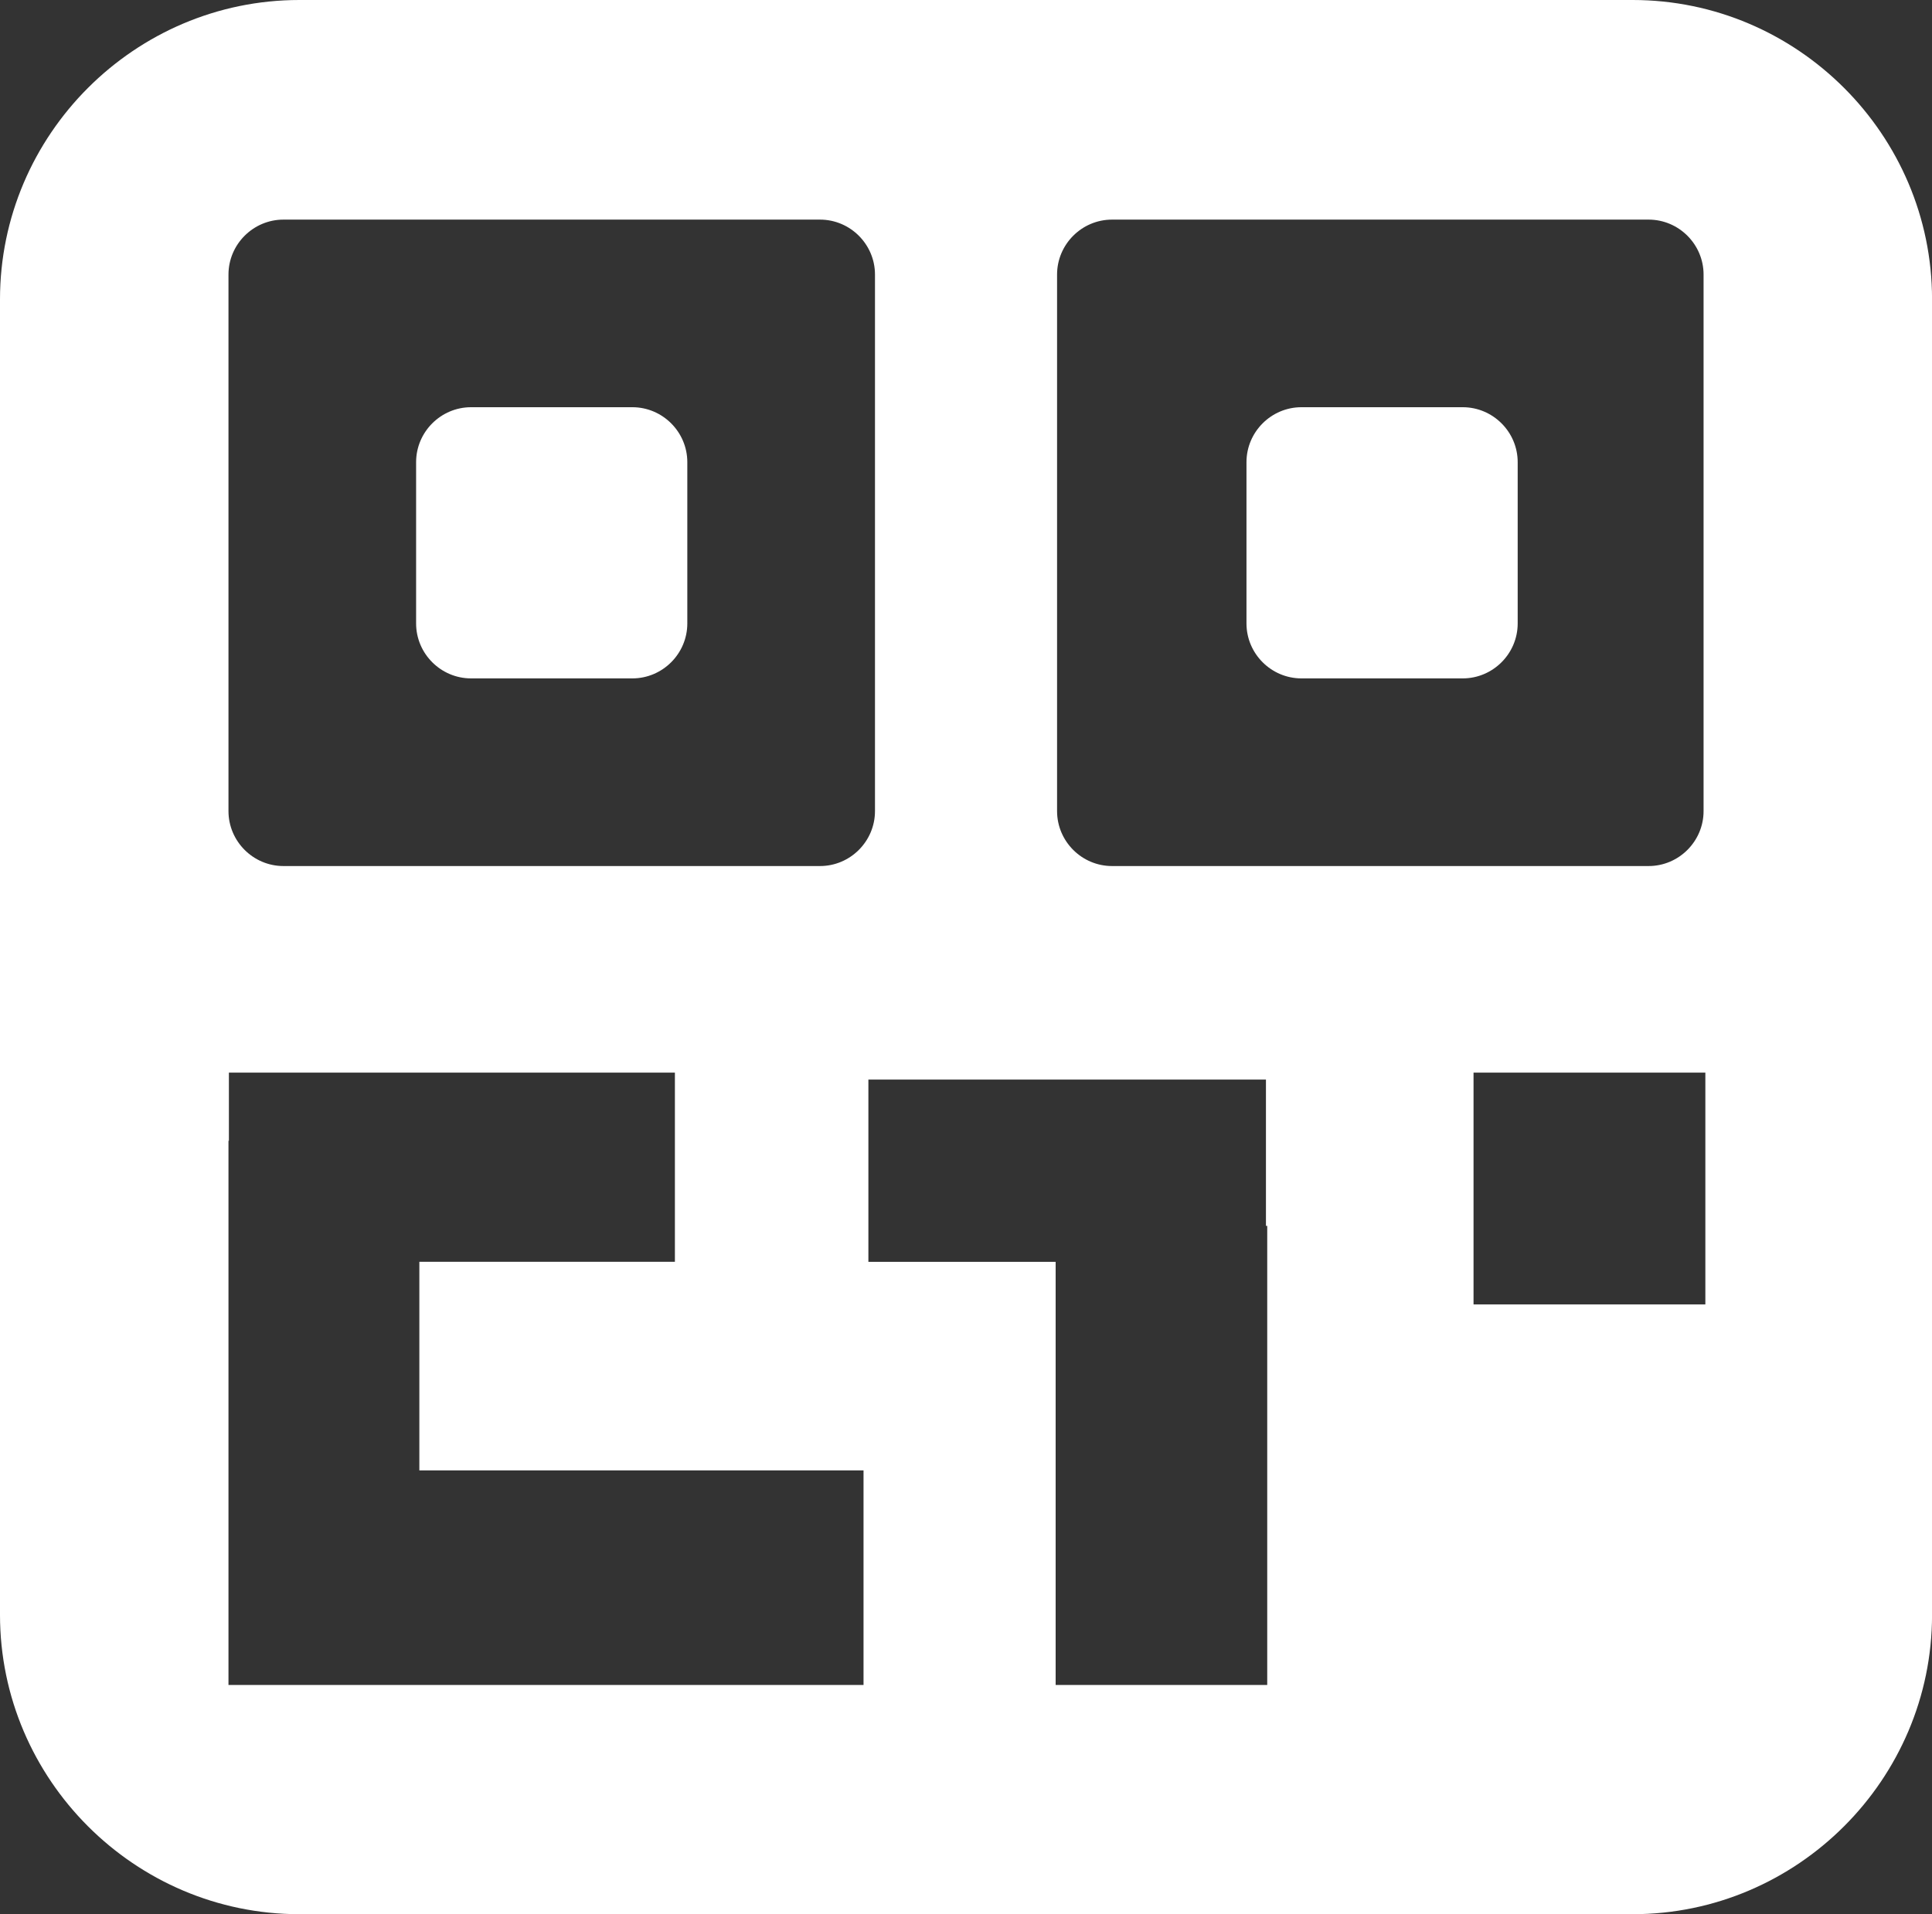
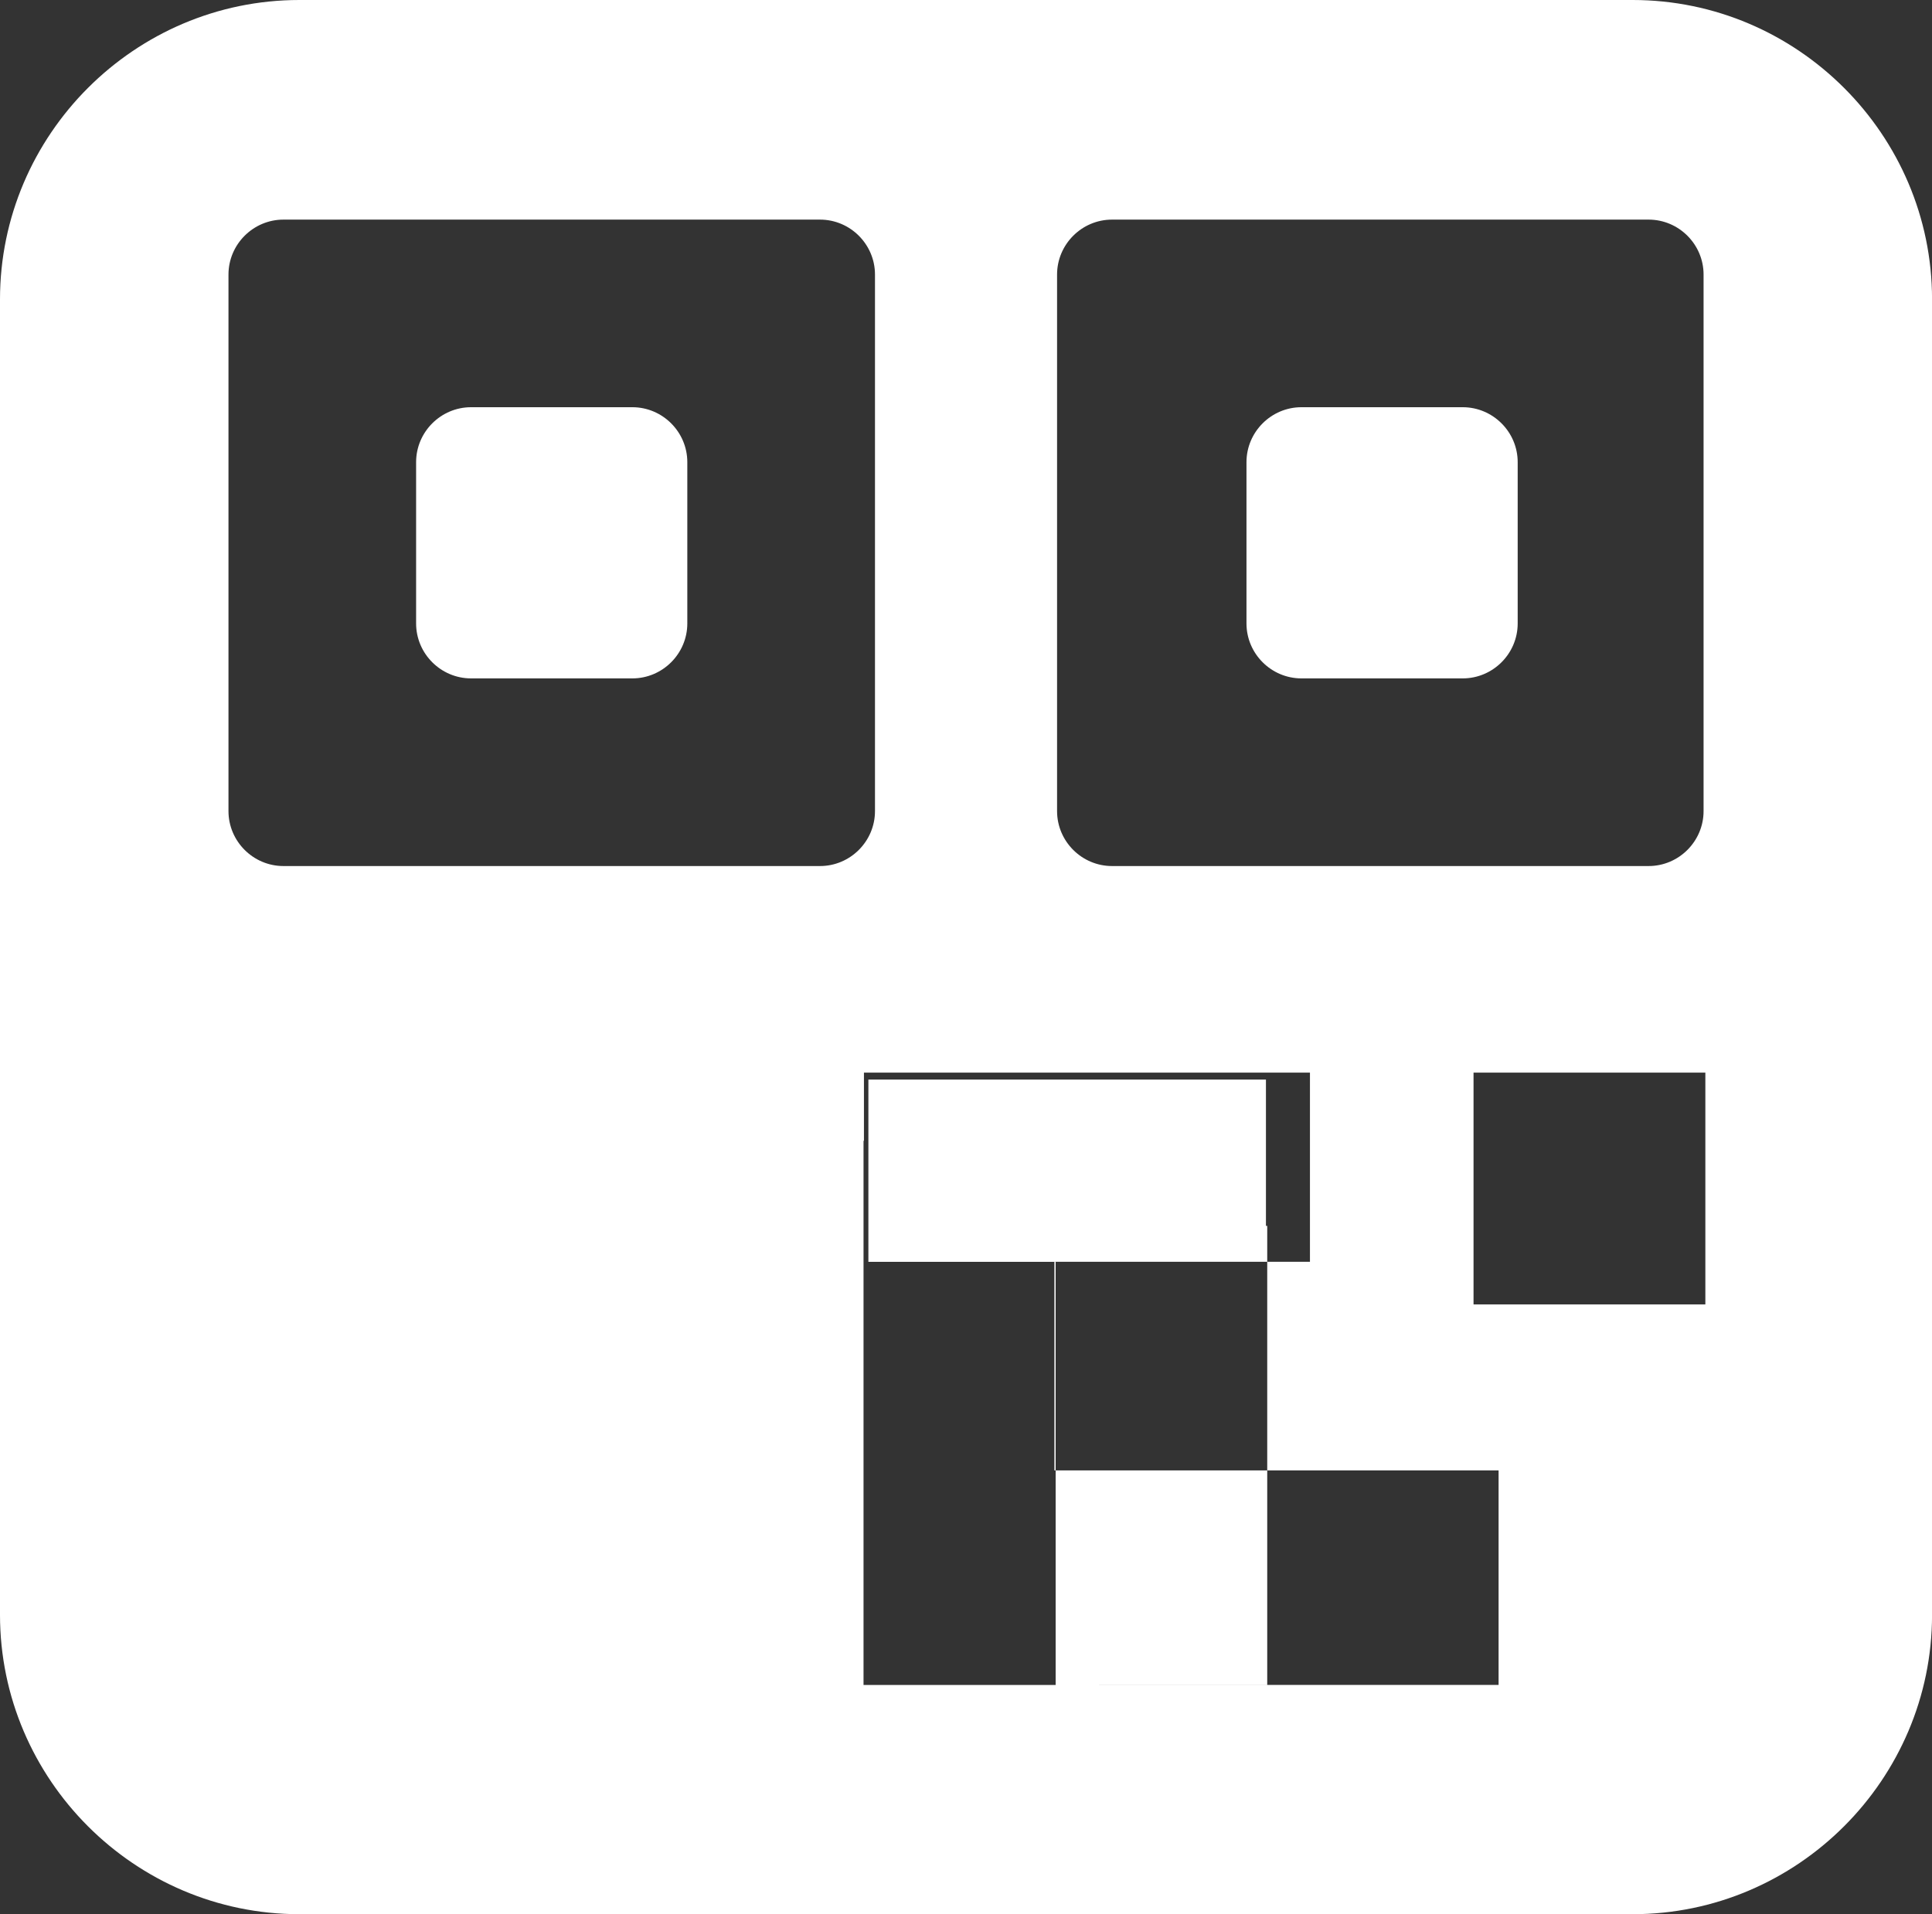
<svg xmlns="http://www.w3.org/2000/svg" id="Layer_1" viewBox="0 0 421.87 418.03">
  <rect x="0" y="0" width="421.87" height="418.03" fill="#333333" stroke="none" />
  <defs>
    <style>.cls-1{fill:#fff;}</style>
  </defs>
-   <path class="cls-1" d="M356.5,0H65.37C29.42,0,0,29.42,0,65.37v287.29c0,35.95,29.42,65.37,65.37,65.37h291.14c35.95,0,65.37-29.42,65.37-65.37V65.37c0-35.95-29.42-65.37-65.37-65.37ZM230.82,59.96c0-6.6,5.4-12,12-12h117.17c6.6,0,12,5.4,12,12v117.17c0,6.6-5.4,12-12,12h-117.17c-6.6,0-12-5.4-12-12V59.96ZM49.89,59.96c0-6.6,5.4-12,12-12h117.17c6.6,0,12,5.4,12,12v117.17c0,6.6-5.4,12-12,12H61.89c-6.6,0-12-5.4-12-12V59.96ZM188.56,367.97H49.89v-118.84h.09v-14.88h97.39v41.3h-55.8v45.57h96.99v46.84ZM276.72,367.97h-46.21v-92.41h-40.89v-39.8h86.81v31.95h.28v100.26ZM372.38,284.87h-50.62v-50.62h50.62v50.62ZM90.86,136.15v-35.22c0-6.6,5.4-12,12-12h35.22c6.6,0,12,5.4,12,12v35.22c0,6.6-5.4,12-12,12h-35.22c-6.6,0-12-5.4-12-12ZM272.18,136.15v-35.22c0-6.6,5.4-12,12-12h35.22c6.6,0,12,5.4,12,12v35.22c0,6.6-5.4,12-12,12h-35.22c-6.6,0-12-5.4-12-12Z" />
+   <path class="cls-1" d="M356.5,0H65.37C29.42,0,0,29.42,0,65.37v287.29c0,35.95,29.42,65.37,65.37,65.37h291.14c35.95,0,65.37-29.42,65.37-65.37V65.37c0-35.95-29.42-65.37-65.37-65.37ZM230.82,59.96c0-6.6,5.4-12,12-12h117.17c6.6,0,12,5.4,12,12v117.17c0,6.6-5.4,12-12,12h-117.17c-6.6,0-12-5.4-12-12V59.96ZM49.89,59.96c0-6.6,5.4-12,12-12h117.17c6.6,0,12,5.4,12,12v117.17c0,6.6-5.4,12-12,12H61.89c-6.6,0-12-5.4-12-12V59.96ZM188.56,367.97v-118.84h.09v-14.88h97.39v41.3h-55.8v45.57h96.99v46.84ZM276.72,367.97h-46.21v-92.41h-40.89v-39.8h86.81v31.95h.28v100.26ZM372.38,284.87h-50.62v-50.62h50.62v50.62ZM90.86,136.15v-35.22c0-6.6,5.4-12,12-12h35.22c6.6,0,12,5.4,12,12v35.22c0,6.6-5.4,12-12,12h-35.22c-6.6,0-12-5.4-12-12ZM272.18,136.15v-35.22c0-6.6,5.4-12,12-12h35.22c6.6,0,12,5.4,12,12v35.22c0,6.6-5.4,12-12,12h-35.22c-6.6,0-12-5.4-12-12Z" />
</svg>